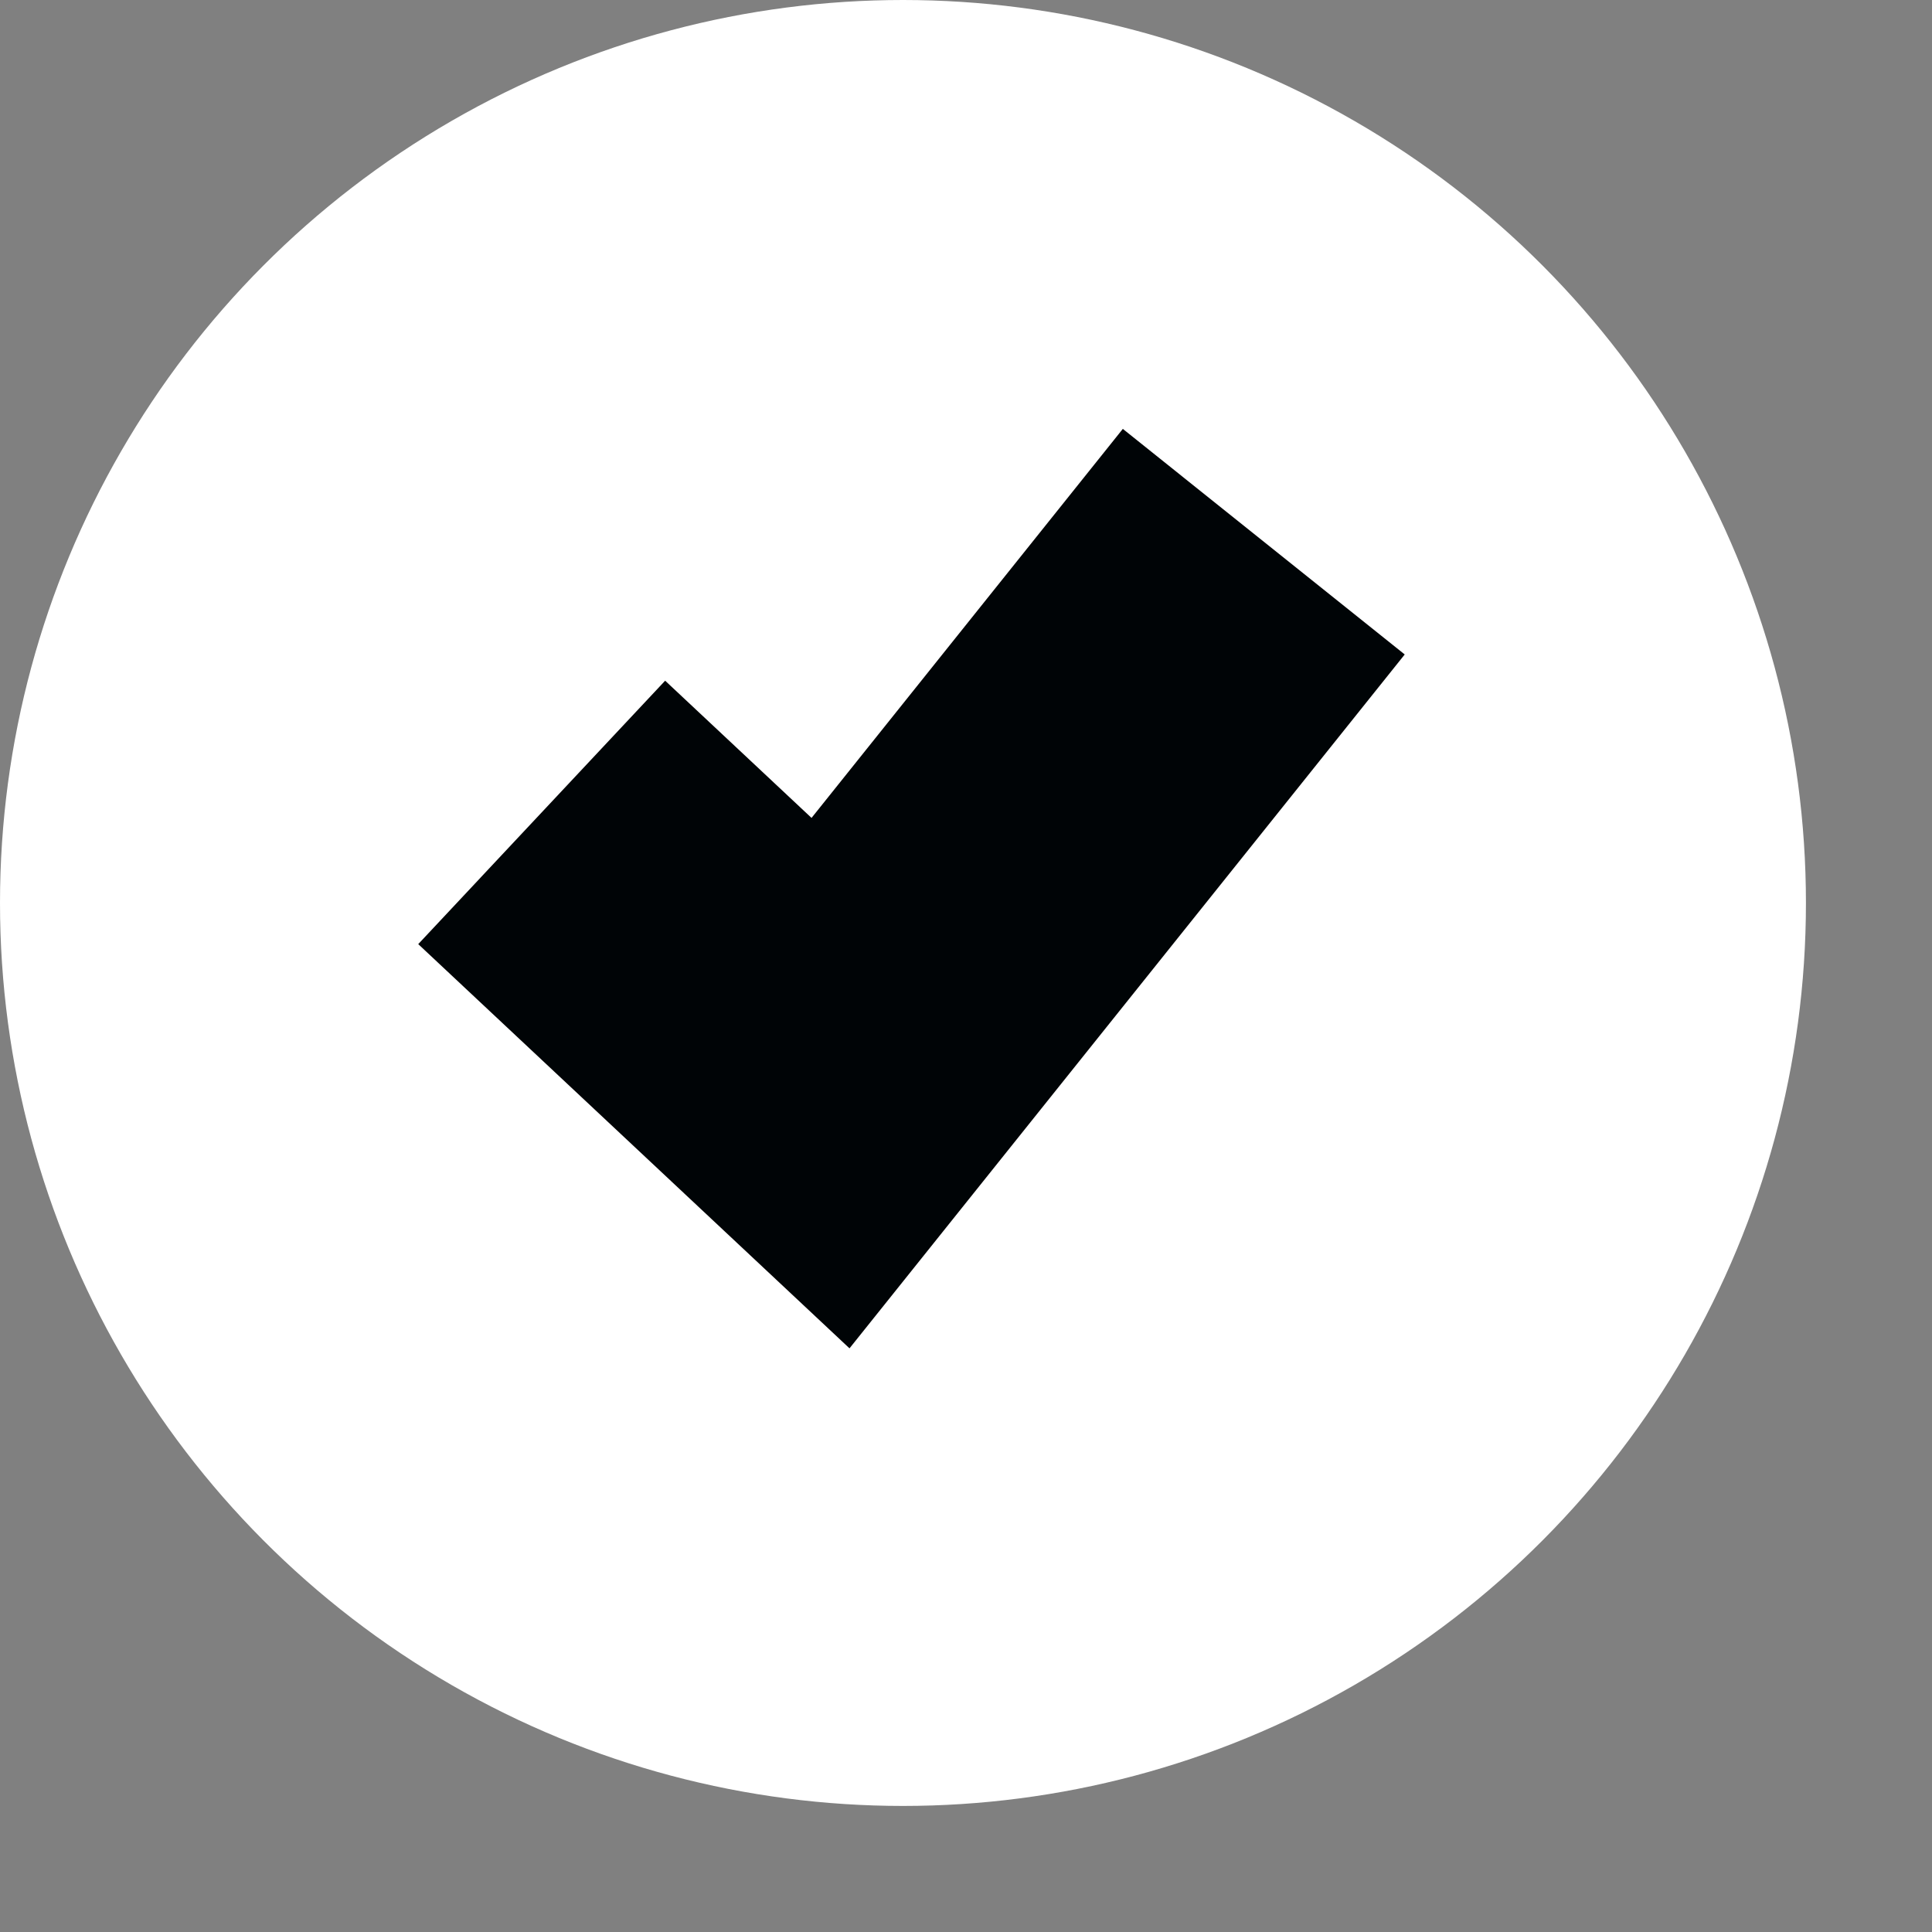
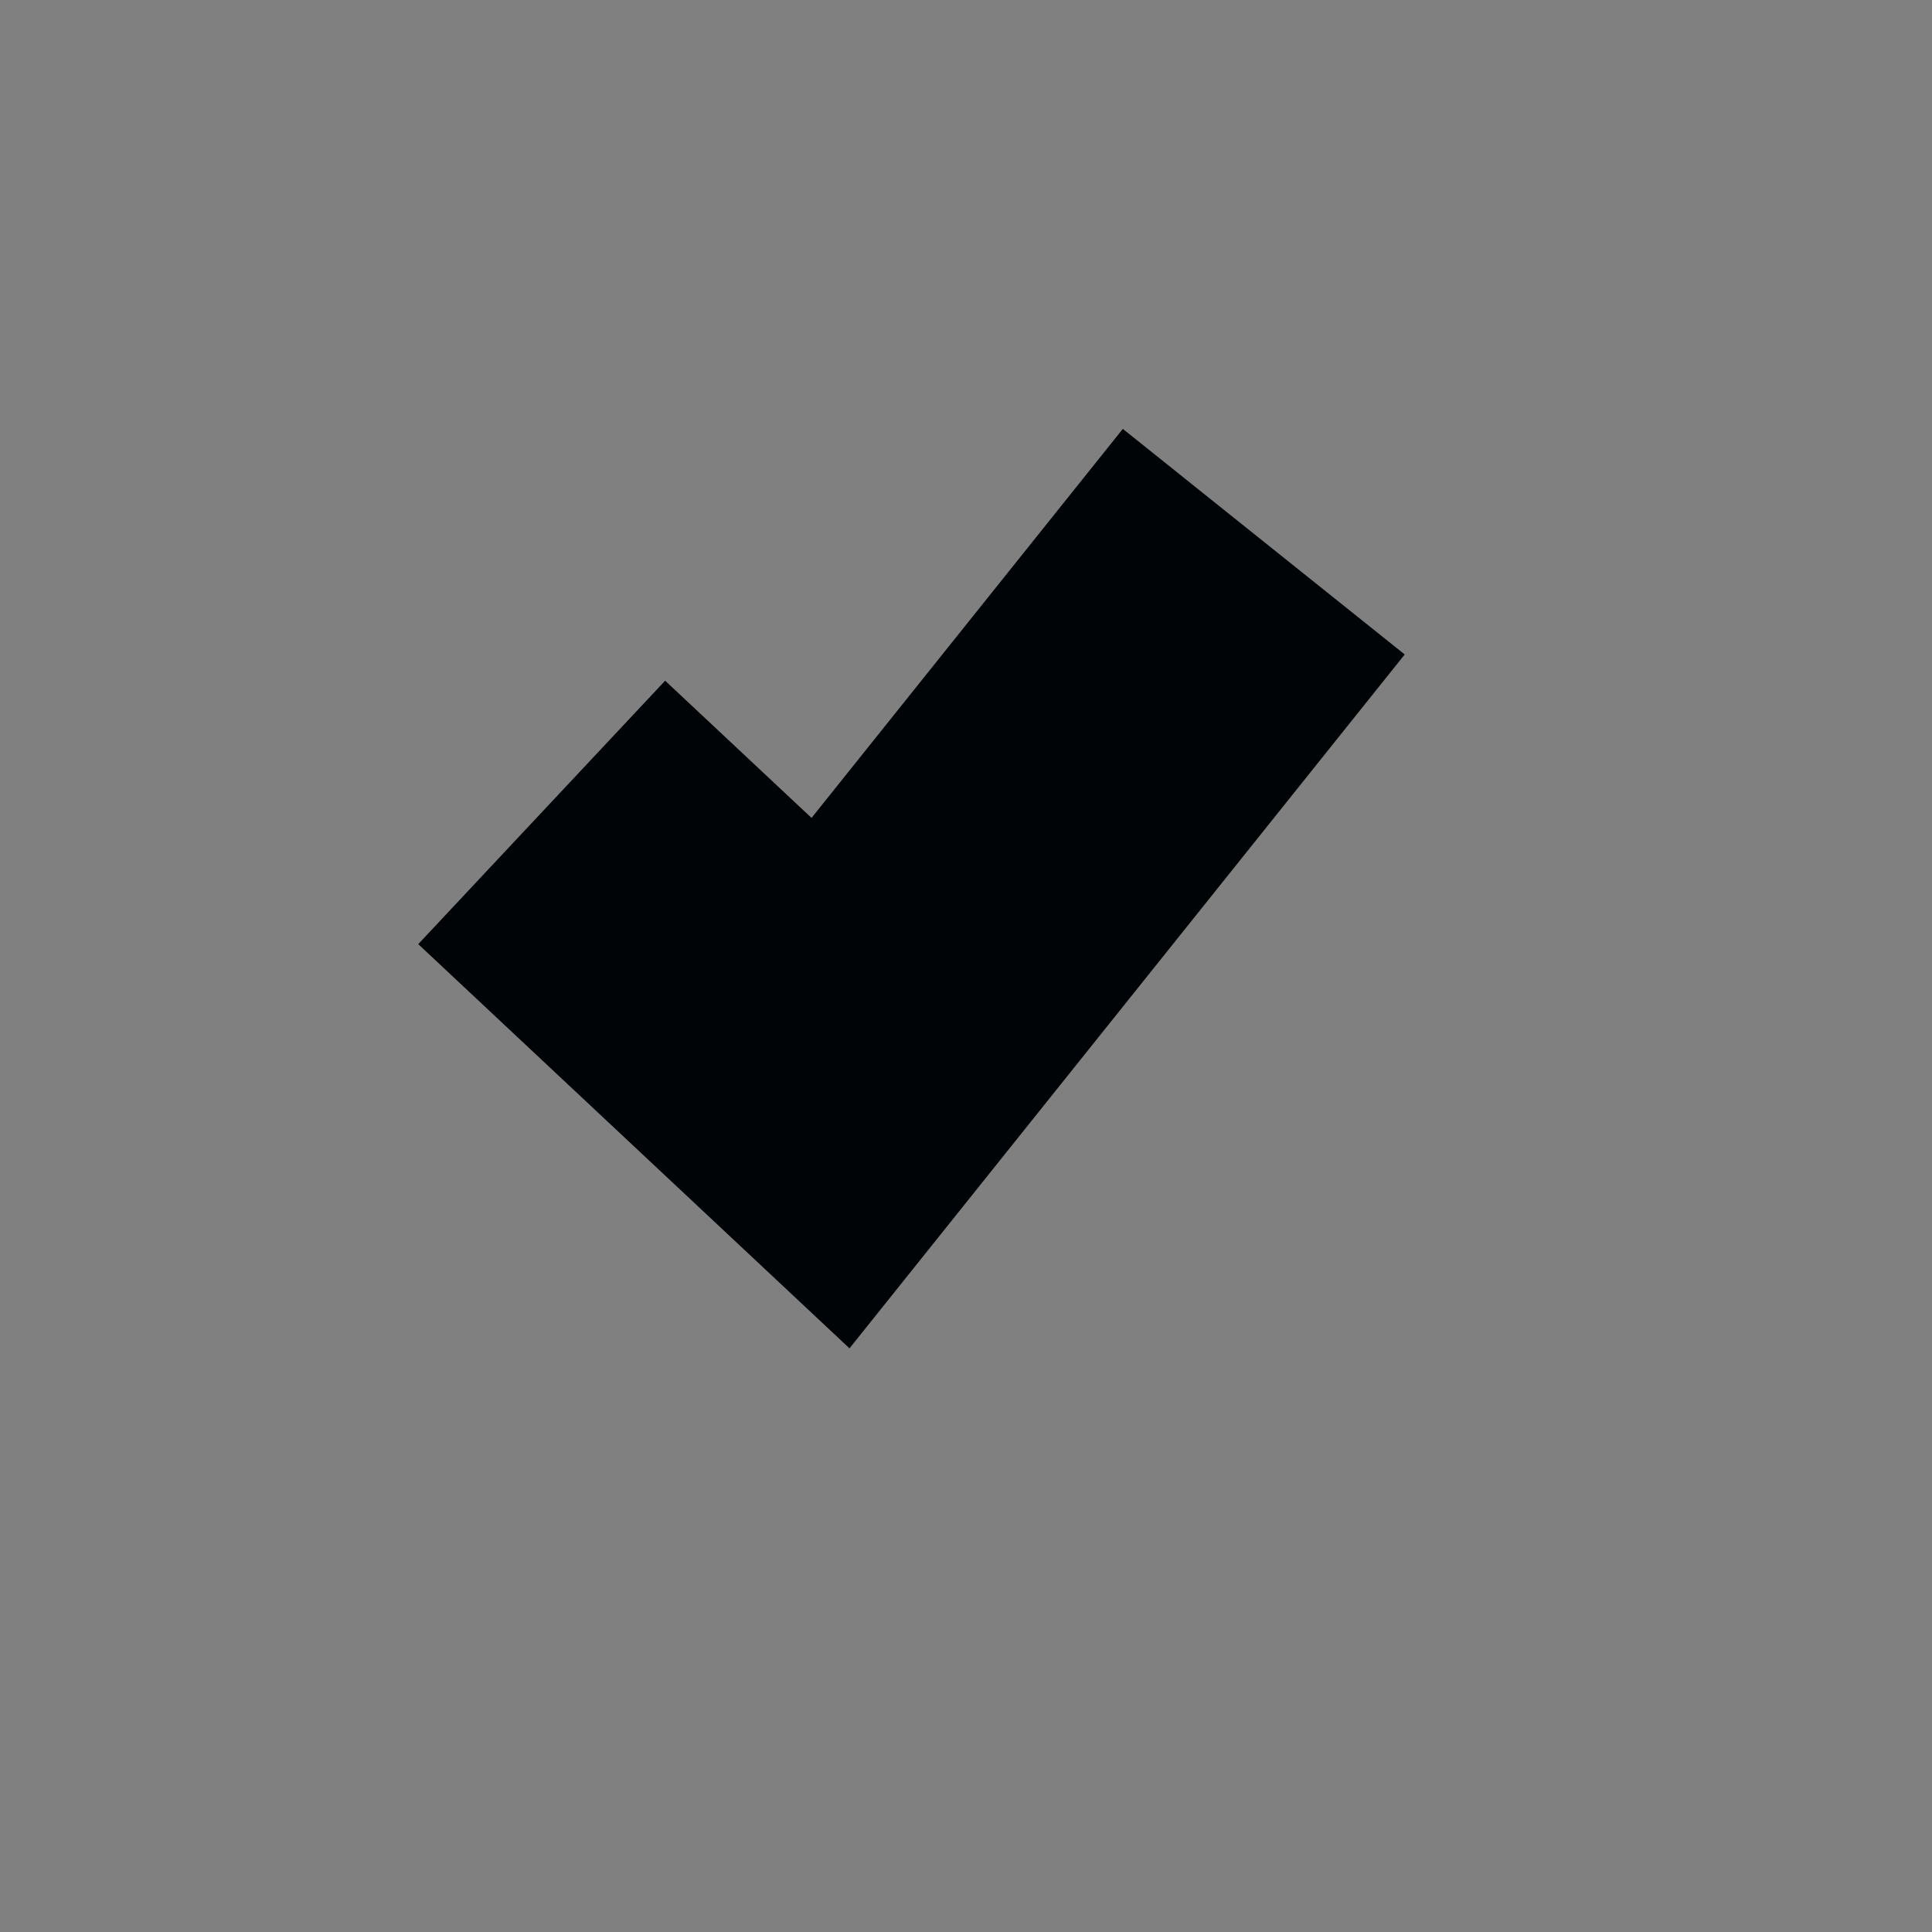
<svg xmlns="http://www.w3.org/2000/svg" width="8" height="8" viewBox="0 0 8 8" fill="none">
  <rect x="0" y="0" width="8" height="8" fill="#808080" stroke="none" />
-   <circle cx="3.739" cy="3.739" r="3.739" fill="white" />
  <path d="M2.243 3.364L3.439 4.485L5.233 2.243" stroke="#000406" stroke-width="1.495" />
</svg>